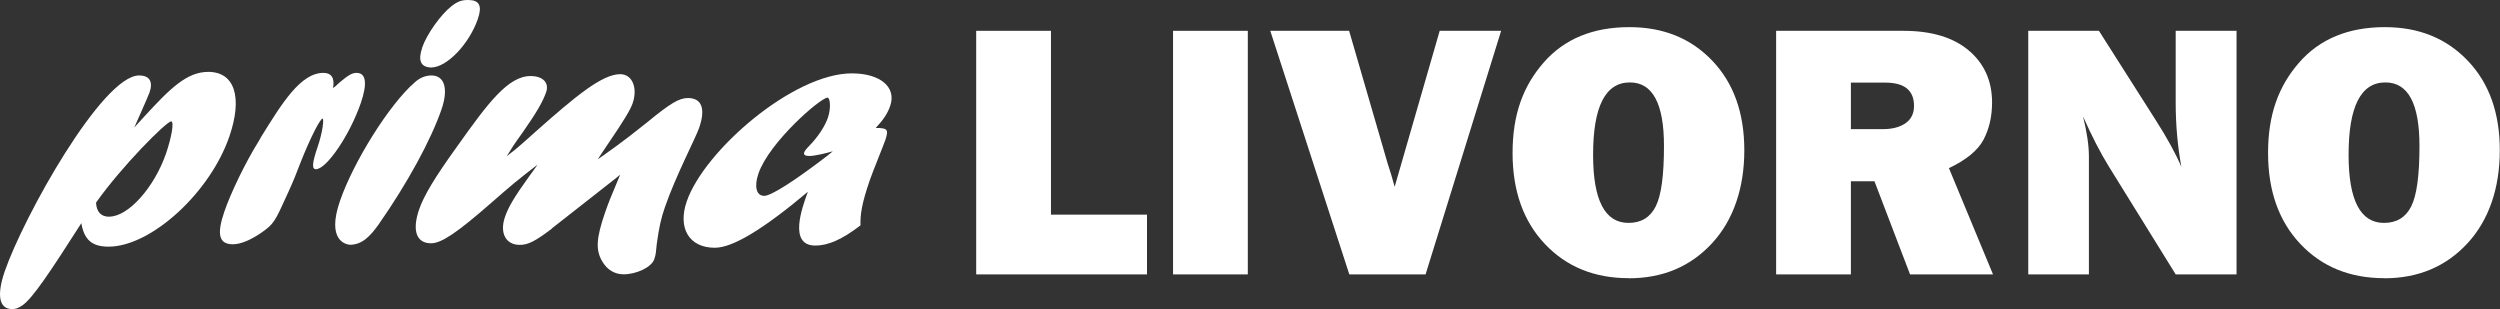
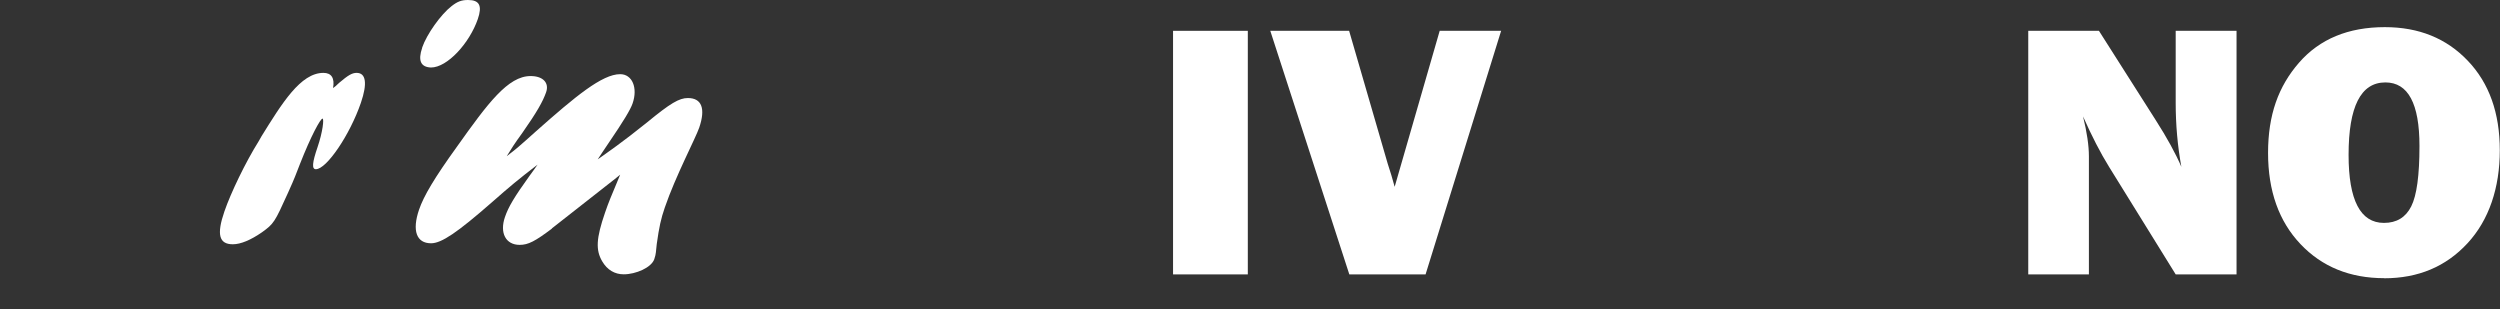
<svg xmlns="http://www.w3.org/2000/svg" id="Livello_1" data-name="Livello 1" viewBox="0 0 251.46 31.09">
  <rect x="0" y="0" width="251.46" height="31.09" fill="#333333" stroke="none" />
  <defs>
    <style>
      .cls-1 {
        fill: #fff;
      }

      .cls-2 {
        fill: none;
      }

      .cls-3 {
        clip-path: url(#clippath);
      }
    </style>
    <clipPath id="clippath">
      <rect class="cls-2" y="0" width="251.46" height="31.09" />
    </clipPath>
  </defs>
  <g class="cls-3">
-     <path class="cls-1" d="M14.47,11.77c2.63-2.87,4.32-4.54,6.48-4.54,2.65,0,3.48,2.54,2.12,6.5-1.95,5.67-7.89,11.08-12.15,11.08-1.67,0-2.45-.69-2.74-2.36-3.09,4.83-4.91,7.59-5.95,8.28-.37.25-.65.36-1,.36-1.32,0-1.58-1.38-.76-3.78C2.37,21.79,10.3,7.59,13.99,7.59c1.05,0,1.43.62,1.05,1.71-.18.51-1.29,2.94-1.53,3.52l.96-1.05ZM10.99,21.79c1.92,0,4.53-2.94,5.71-6.35.57-1.67.83-3.23.52-3.23-.49,0-5.03,4.58-7.56,8.17.04.91.49,1.42,1.33,1.42" />
    <path class="cls-1" d="M26.27,13.76c2.1-3.38,3.96-6.43,6.26-6.43.8,0,1.15.51.97,1.53.24-.18.33-.25.59-.51.94-.8,1.33-1.02,1.78-1.02.94,0,1.1,1.05.43,3.01-1.11,3.23-3.45,6.68-4.53,6.68-.42,0-.37-.65.17-2.22.52-1.52.67-2.87.5-2.87-.21,0-1.16,1.74-2.26,4.54-.33.87-.66,1.71-1.06,2.58l-.16.36c-1.33,2.94-1.41,3.09-2.62,3.96-1.1.76-2.12,1.2-2.92,1.2-1.39,0-1.65-.98-.85-3.3.65-1.89,2.12-4.94,3.44-7.05l.27-.47Z" />
-     <path class="cls-1" d="M34.19,20.23c1.36-3.96,5-9.77,7.53-11.95.51-.47,1.11-.69,1.67-.69,1.33,0,1.73,1.34,1.02,3.41-1.08,3.12-3.42,7.41-6.31,11.55-.88,1.24-1.69,2.07-2.91,2.07-.41-.04-2.36-.43-1-4.39M42.46,4.79c.46-1.34,1.88-3.34,2.97-4.18C46.02.15,46.42,0,47.08,0c1.15,0,1.44.58.98,1.92-.84,2.43-3.07,4.87-4.71,4.87-1.03-.04-1.33-.69-.88-2" />
+     <path class="cls-1" d="M34.19,20.23M42.46,4.79c.46-1.34,1.88-3.34,2.97-4.18C46.02.15,46.42,0,47.08,0c1.15,0,1.44.58.98,1.92-.84,2.43-3.07,4.87-4.71,4.87-1.03-.04-1.33-.69-.88-2" />
    <path class="cls-1" d="M55.52,22.99c-1.69,1.27-2.38,1.64-3.25,1.64-1.4,0-2.03-1.2-1.48-2.8.35-1.02.93-2,2.47-4.14.41-.58.52-.69.81-1.13-1.99,1.53-2.72,2.14-4.62,3.81-3.44,3.01-5.04,4.1-6.09,4.1-1.47,0-1.93-1.27-1.21-3.38.47-1.38,1.55-3.2,3.83-6.36,3.1-4.36,5.12-7.08,7.39-7.08,1.26,0,1.89.69,1.56,1.63-.33.94-.93,2-2.38,4.07-.87,1.2-1.04,1.49-1.58,2.36.99-.76,1.2-.94,2.95-2.51,3.97-3.52,6.65-5.74,8.46-5.74,1.22,0,1.79,1.38,1.25,2.94-.21.62-.94,1.82-2.35,3.89-.65.98-.77,1.13-1.16,1.74.97-.69,2.47-1.71,4.94-3.7,2.38-1.96,3.26-2.47,4.13-2.47,1.39,0,1.8,1.05,1.14,2.98-.36,1.05-2.39,4.9-3.46,8.03-.39,1.13-.57,1.96-.81,3.67-.1.8-.05.94-.25,1.53-.29.84-1.85,1.52-3.07,1.52-.91,0-1.66-.44-2.17-1.31-.66-1.13-.61-2.29.29-4.9.39-1.13.51-1.38,1.52-3.81l-.53.43-6.35,4.98Z" />
-     <path class="cls-1" d="M71.9,24.92c-2.58,0-3.75-1.96-2.83-4.65,1.76-5.12,10.72-12.89,16.61-12.89,2.86,0,4.51,1.38,3.86,3.27-.26.76-.7,1.42-1.46,2.22,1.19,0,1.31.15.99,1.16-.2.58-1.34,3.38-1.56,4.03-.88,2.54-.98,3.56-.96,4.61-1.85,1.42-3.25,2.03-4.54,2.03-2.72,0-1.35-3.78-.75-5.41-4.51,3.78-7.55,5.63-9.37,5.63M83.75,15.22c-.62.18-1.77.47-2.36.47-.42,0-.58-.14-.5-.36.05-.14.18-.33.5-.65.92-.94,1.59-2,1.88-2.83.35-1.02.21-2.03-.03-2.03-.7,0-5.86,4.47-6.95,7.63-.45,1.31-.22,2.25.58,2.25.7,0,3.07-1.52,6.29-3.99l.58-.47Z" />
-     <polygon class="cls-1" points="115.37 21.59 115.37 27.6 98.19 27.6 98.19 3.1 105.71 3.1 105.71 21.59 115.37 21.59" />
    <rect class="cls-1" x="117.99" y="3.1" width="7.52" height="24.5" />
    <path class="cls-1" d="M150.99,3.1l-7.6,24.5h-7.67l-7.95-24.5h7.93l3.88,13.36c.26.79.5,1.57.7,2.33l4.53-15.69h6.18Z" />
-     <path class="cls-1" d="M163.83,27.98c-3.45,0-6.26-1.14-8.43-3.43-2.17-2.29-3.26-5.34-3.26-9.17s1.04-6.69,3.11-9.07c2.08-2.39,4.96-3.58,8.64-3.58,3.41,0,6.19,1.12,8.34,3.38,2.15,2.25,3.22,5.25,3.22,9.01s-1.08,7.01-3.25,9.35c-2.17,2.35-4.96,3.52-8.38,3.52M163.8,22.42c1.27,0,2.18-.55,2.74-1.66.56-1.11.83-3.13.83-6.08,0-4.26-1.14-6.39-3.43-6.39-2.47,0-3.7,2.43-3.7,7.29,0,4.56,1.19,6.84,3.56,6.84" />
-     <path class="cls-1" d="M200.46,27.6h-8.34l-3.58-9.37h-2.37v9.37h-7.52V3.1h12.8c2.82,0,5.02.66,6.58,1.98,1.56,1.32,2.34,3.07,2.34,5.23,0,1.41-.29,2.66-.86,3.74-.57,1.08-1.74,2.04-3.48,2.86l4.43,10.68ZM186.17,12.99h3.21c.94,0,1.71-.2,2.28-.59.57-.4.86-.98.86-1.74,0-1.57-.96-2.35-2.89-2.35h-3.46v4.68Z" />
    <path class="cls-1" d="M224.96,27.6h-6.12l-6.71-10.83c-.86-1.39-1.73-3.08-2.61-5.06.39,1.58.59,2.92.59,4.02v11.87h-6.1V3.1h7.11l5.71,8.98c1.14,1.78,2,3.35,2.58,4.7-.38-2.09-.57-4.24-.57-6.43V3.1h6.12v24.5Z" />
    <path class="cls-1" d="M239.82,27.98c-3.45,0-6.26-1.14-8.43-3.43-2.17-2.29-3.26-5.34-3.26-9.17s1.04-6.69,3.11-9.07c2.08-2.39,4.96-3.58,8.64-3.58,3.41,0,6.19,1.12,8.34,3.38,2.15,2.25,3.22,5.25,3.22,9.01s-1.08,7.01-3.25,9.35c-2.17,2.35-4.96,3.52-8.38,3.52M239.79,22.42c1.27,0,2.18-.55,2.74-1.66.56-1.11.83-3.13.83-6.08,0-4.26-1.14-6.39-3.43-6.39-2.47,0-3.7,2.43-3.7,7.29,0,4.56,1.19,6.84,3.56,6.84" />
  </g>
</svg>